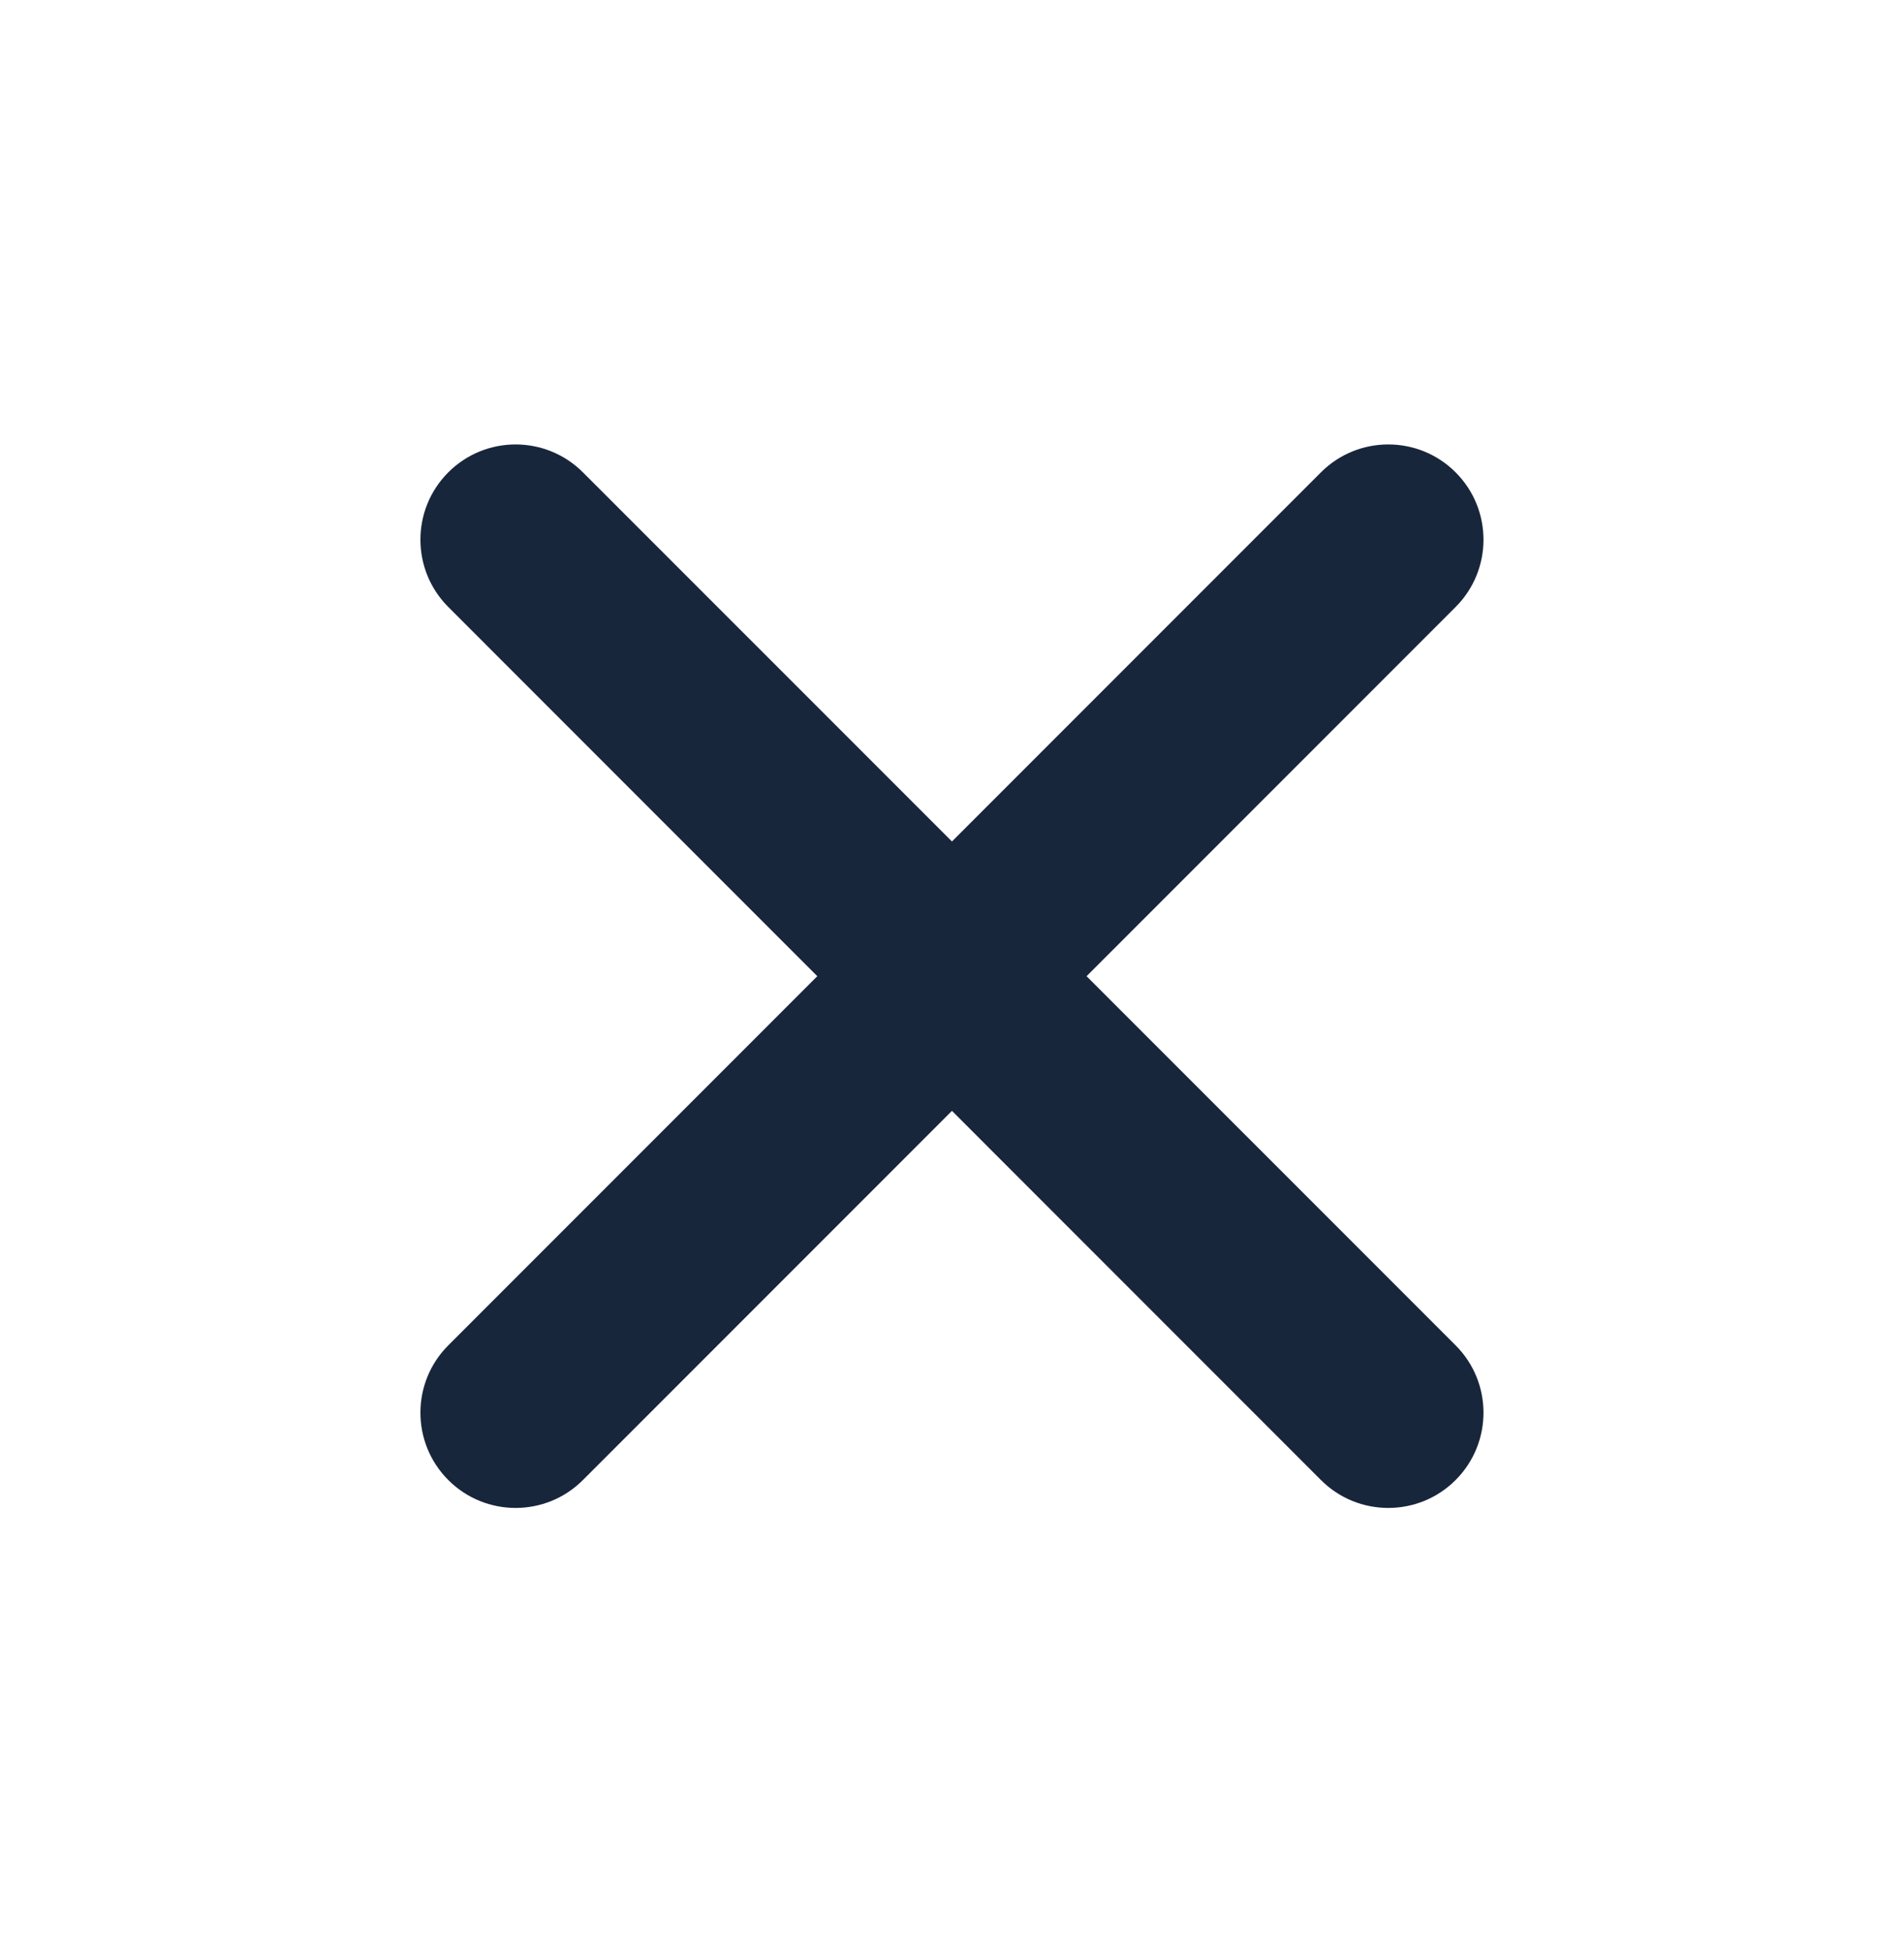
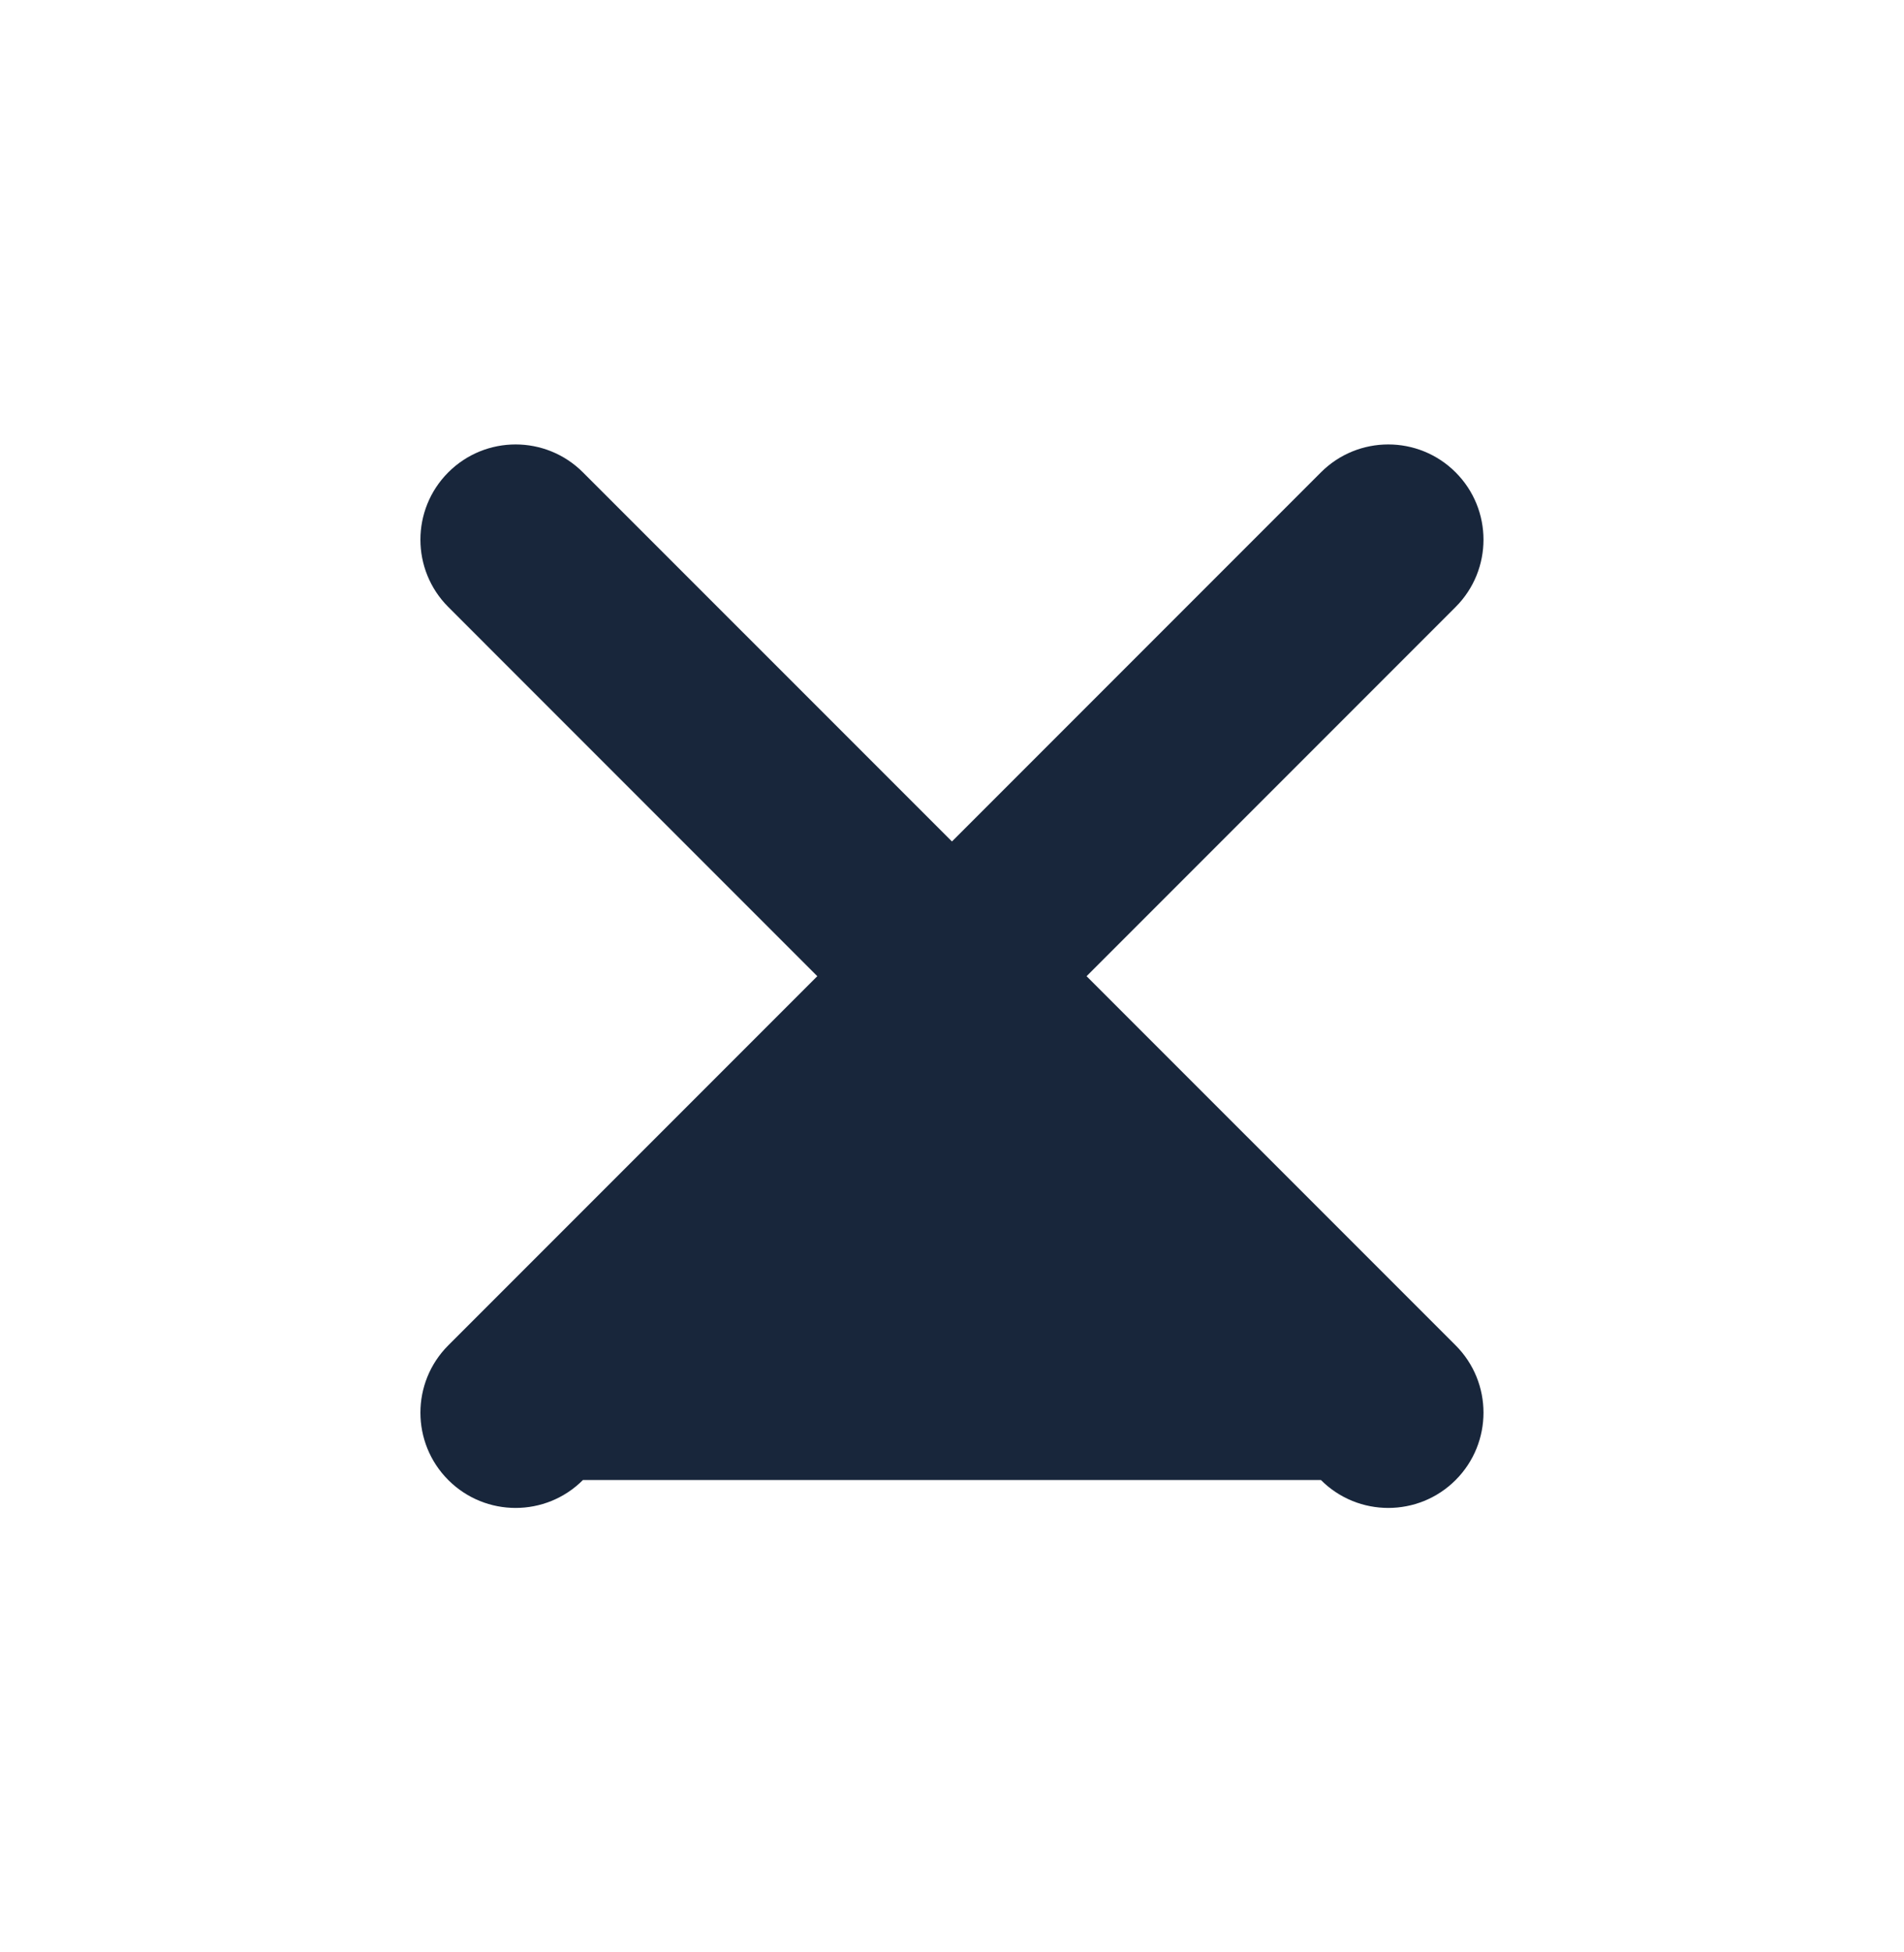
<svg xmlns="http://www.w3.org/2000/svg" width="40" height="41" viewBox="0 0 40 41" fill="none">
-   <path fill-rule="evenodd" clip-rule="evenodd" d="M30.58 12.747C31.361 11.966 31.361 10.7 30.58 9.919C29.799 9.138 28.532 9.138 27.751 9.919L19.999 17.671L12.246 9.919C11.465 9.138 10.199 9.138 9.418 9.919C8.637 10.7 8.637 11.966 9.418 12.747L17.17 20.5L9.418 28.252C8.637 29.033 8.637 30.299 9.418 31.081C10.199 31.862 11.465 31.862 12.246 31.081L19.999 23.328L27.751 31.081C28.532 31.862 29.799 31.862 30.58 31.081C31.361 30.299 31.361 29.033 30.58 28.252L22.827 20.5L30.58 12.747Z" fill="#18263B" />
+   <path fill-rule="evenodd" clip-rule="evenodd" d="M30.58 12.747C31.361 11.966 31.361 10.7 30.58 9.919C29.799 9.138 28.532 9.138 27.751 9.919L19.999 17.671L12.246 9.919C11.465 9.138 10.199 9.138 9.418 9.919C8.637 10.7 8.637 11.966 9.418 12.747L17.17 20.5L9.418 28.252C8.637 29.033 8.637 30.299 9.418 31.081C10.199 31.862 11.465 31.862 12.246 31.081L27.751 31.081C28.532 31.862 29.799 31.862 30.58 31.081C31.361 30.299 31.361 29.033 30.58 28.252L22.827 20.5L30.58 12.747Z" fill="#18263B" />
</svg>